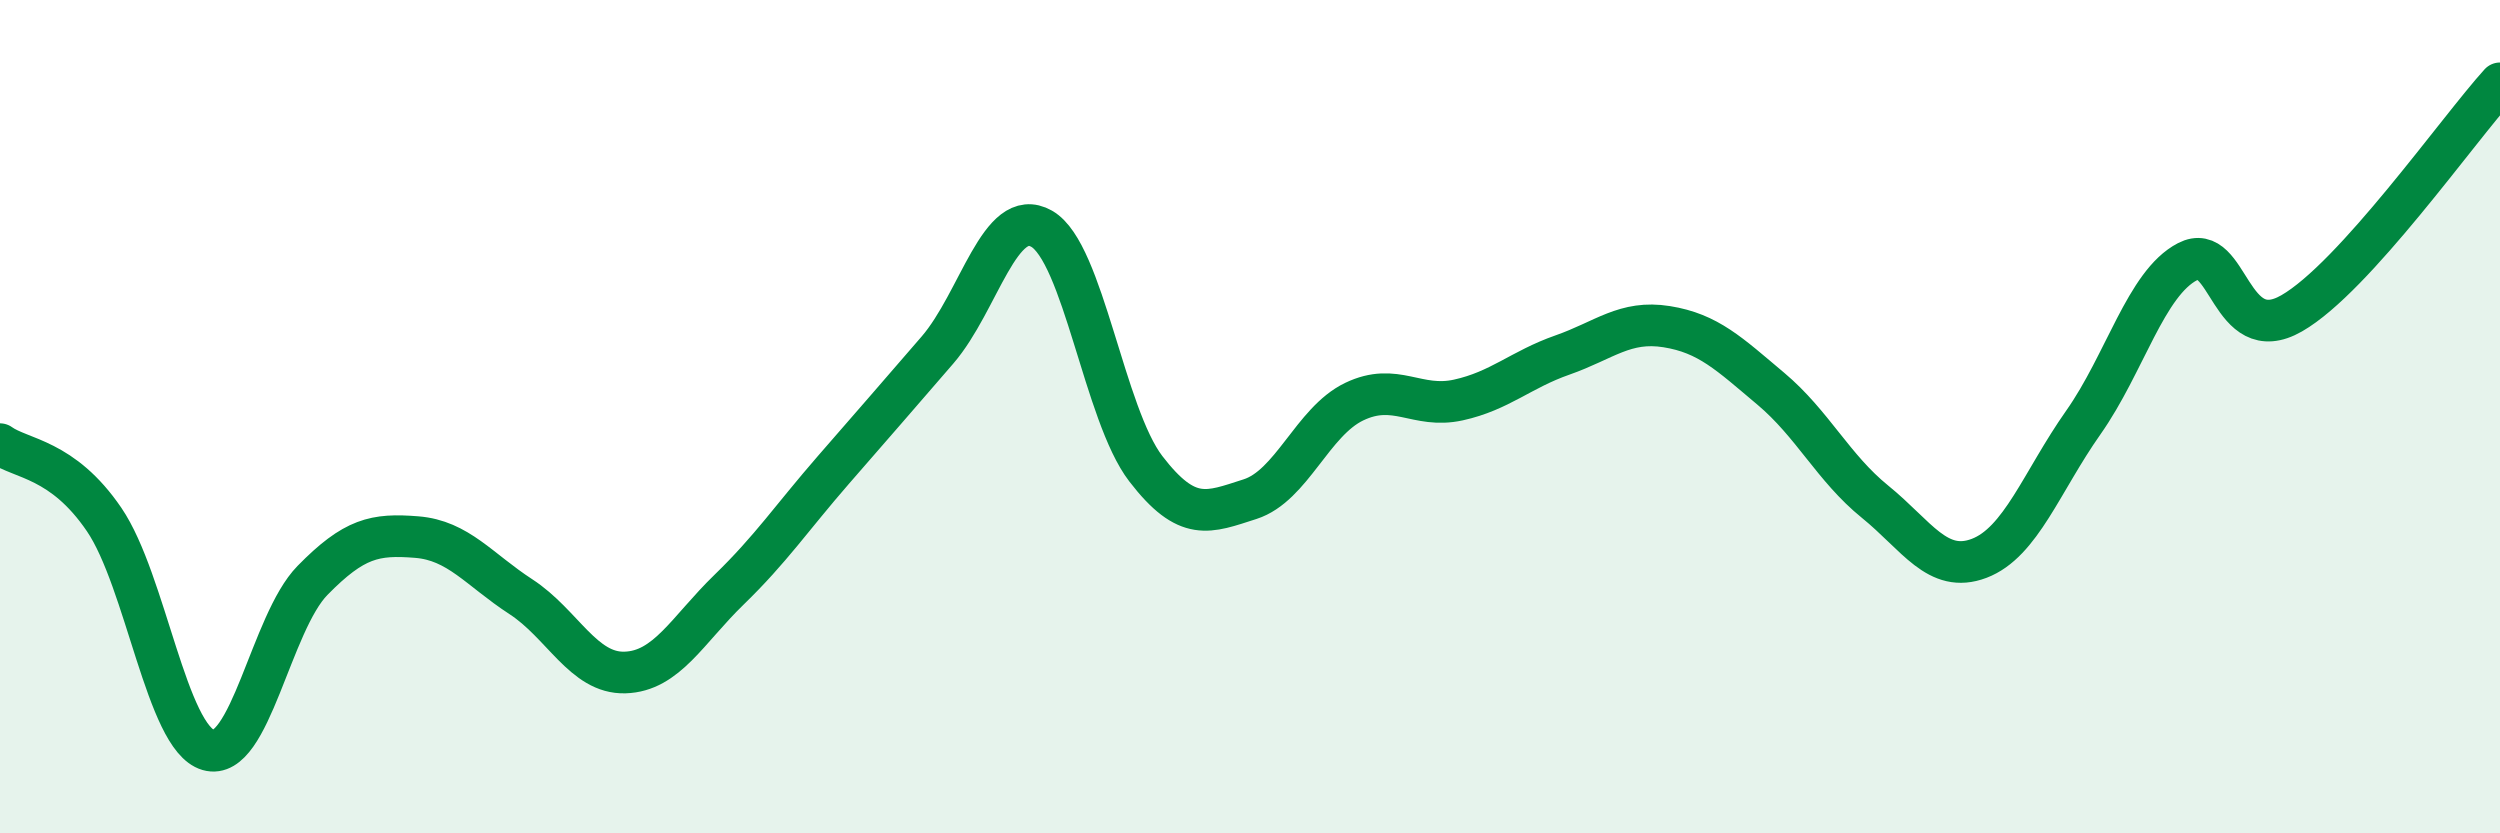
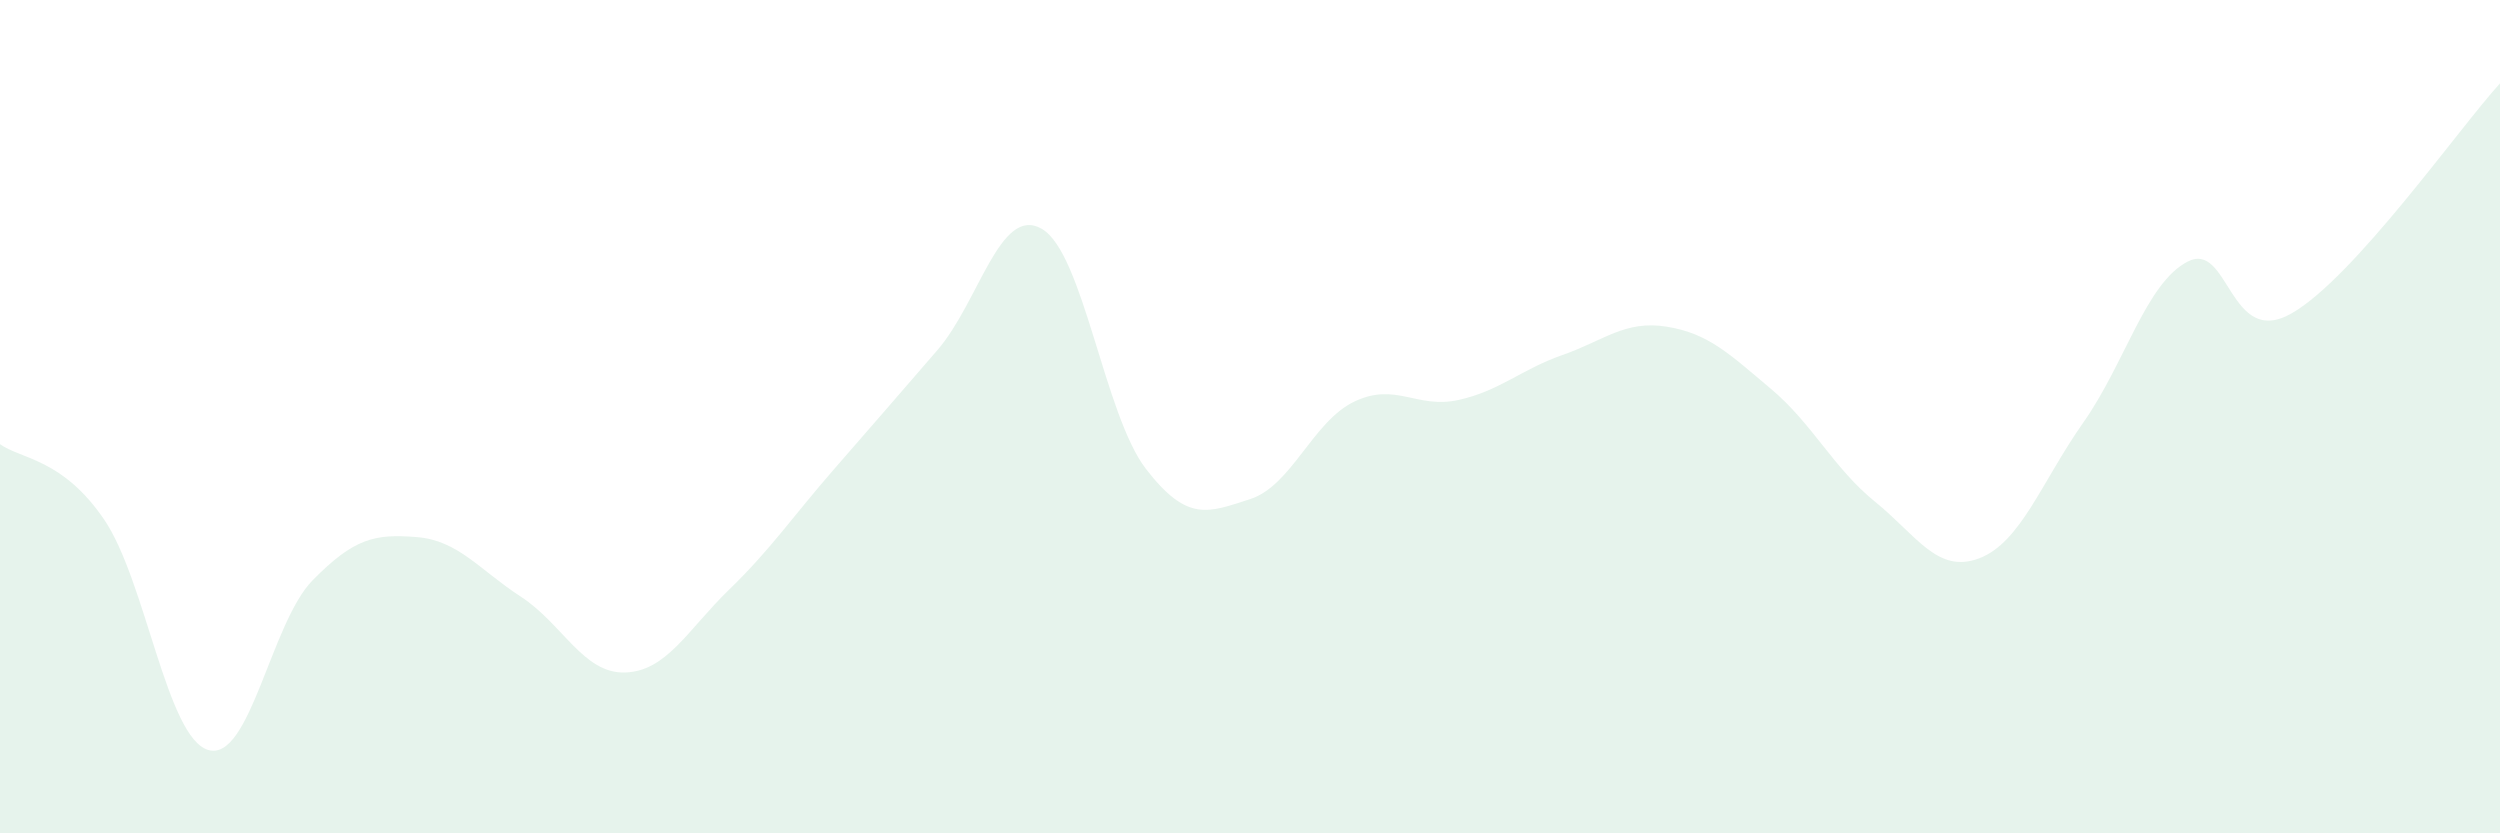
<svg xmlns="http://www.w3.org/2000/svg" width="60" height="20" viewBox="0 0 60 20">
  <path d="M 0,10.66 C 0.5,11.02 1.5,11 2.5,12.47 C 3.5,13.94 4,17.71 5,18 C 6,18.29 6.5,14.95 7.5,13.93 C 8.5,12.91 9,12.81 10,12.89 C 11,12.97 11.5,13.67 12.5,14.32 C 13.5,14.97 14,16.17 15,16.14 C 16,16.11 16.5,15.12 17.5,14.15 C 18.5,13.18 19,12.43 20,11.28 C 21,10.13 21.5,9.56 22.5,8.4 C 23.5,7.24 24,4.92 25,5.49 C 26,6.06 26.5,9.95 27.5,11.25 C 28.5,12.55 29,12.3 30,11.98 C 31,11.66 31.5,10.12 32.5,9.64 C 33.5,9.16 34,9.82 35,9.6 C 36,9.38 36.5,8.87 37.5,8.52 C 38.5,8.17 39,7.68 40,7.84 C 41,8 41.5,8.49 42.5,9.33 C 43.5,10.17 44,11.23 45,12.04 C 46,12.85 46.5,13.78 47.5,13.4 C 48.5,13.02 49,11.56 50,10.14 C 51,8.72 51.5,6.8 52.5,6.28 C 53.5,5.76 53.5,8.38 55,7.52 C 56.5,6.66 59,3.1 60,2L60 20L0 20Z" fill="#008740" opacity="0.1" stroke-linecap="round" stroke-linejoin="round" />
-   <path d="M 0,10.66 C 0.5,11.02 1.5,11 2.5,12.47 C 3.5,13.94 4,17.71 5,18 C 6,18.29 6.5,14.95 7.5,13.93 C 8.5,12.91 9,12.81 10,12.89 C 11,12.97 11.5,13.67 12.5,14.32 C 13.5,14.97 14,16.17 15,16.14 C 16,16.11 16.5,15.12 17.5,14.15 C 18.5,13.18 19,12.43 20,11.28 C 21,10.13 21.5,9.56 22.5,8.4 C 23.5,7.24 24,4.92 25,5.49 C 26,6.06 26.5,9.95 27.5,11.25 C 28.5,12.55 29,12.3 30,11.98 C 31,11.66 31.5,10.12 32.5,9.64 C 33.5,9.16 34,9.82 35,9.6 C 36,9.38 36.5,8.87 37.5,8.52 C 38.5,8.17 39,7.68 40,7.84 C 41,8 41.5,8.49 42.5,9.33 C 43.5,10.17 44,11.23 45,12.04 C 46,12.85 46.5,13.78 47.5,13.4 C 48.5,13.02 49,11.56 50,10.14 C 51,8.72 51.5,6.8 52.5,6.28 C 53.5,5.76 53.5,8.38 55,7.52 C 56.5,6.66 59,3.1 60,2" stroke="#008740" stroke-width="1" fill="none" stroke-linecap="round" stroke-linejoin="round" />
</svg>